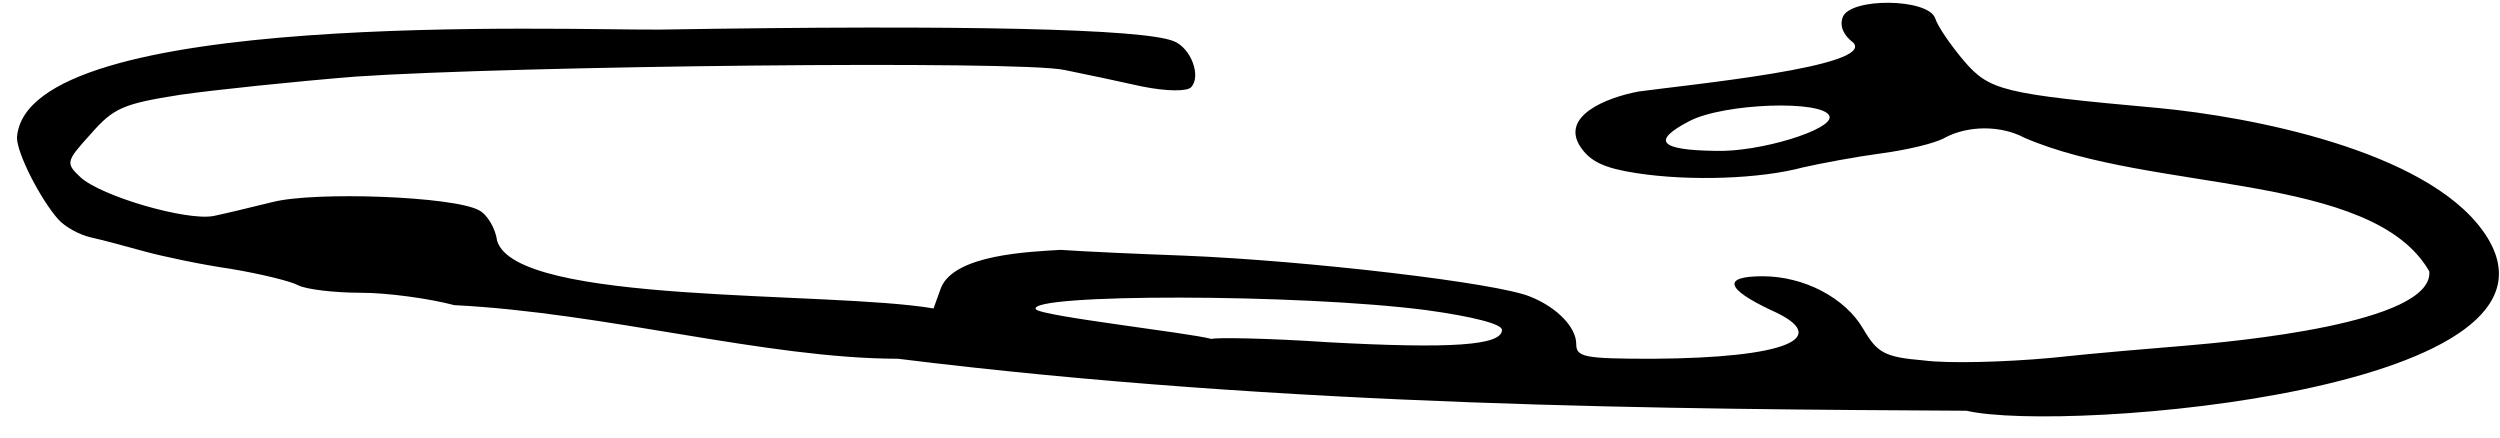
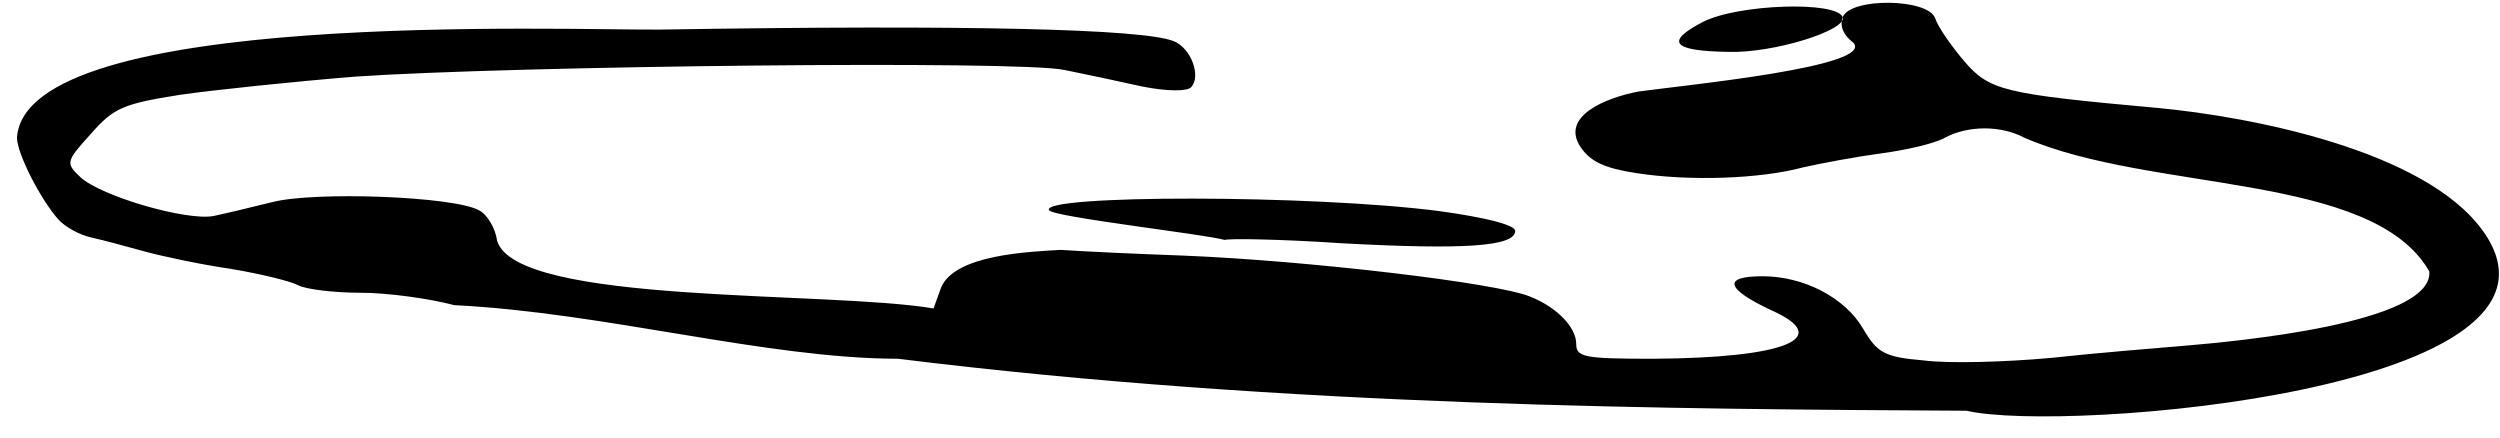
<svg xmlns="http://www.w3.org/2000/svg" version="1.0" width="400" height="70" viewBox="0 0 300 52.5">
-   <path d="M2283 924c-4-11 1-22 13-31 25.278-28.769-196.526-50.406-260-59-39.606-7.304-95.333-29.874-71-67 12-18 29-26 68-32 65-10 150-7 202 7 22 5 65 13 95 17s65 12 77 19c28 15 68 15 96 0 154.224-67.03 421.852-41.678 491-162 5.802-63.554-240.043-85.364-294-90-36-3-110-9-165-15-55-5-124-7-154-3-47 4-56 9-73 38-22 38-72 64-122 64-49 0-45-15 10-41 77-34 18-58-143-59-84 0-93 2-93 18 0 20-23 44-55 57-39 17-272 44-420 50-55 2-122 5-150 7-37.944-2.366-128.53-5.538-145-46l-9-25c-128.408 21.63-505.582 4.087-529 82-2 15-12 32-22 37-31 17-199 23-250 10-25-6-57-14-72-17-33-6-136 24-161 47-18 17-18 19 12 52 28 32 39 37 109 48 42 6 138 16 212 22 191 13 806 20 860 8 25-5 67-14 94-20 30-6 54-6 59-1 13 13 0 48-21 56-37 15-254 20-622 14-112.768-1.087-769.767 25.713-780-131 0-19 28-74 50-99 8-9 26-19 40-22s43-11 65-17 69-16 104-21c36-6 73-15 82-20 10-5 44-9 76-9s83-7 113-15c183.46-9.167 377.528-64.703 538-65 473.346-58.727 945.563-61.011 1295-63 118.794-27.577 764.635 24.79 626 218-70.267 97.929-281.791 138.452-394 149-188 17-204 21-235 57-16 19-32 42-35 52-9 24-103 25-112 1zm-16-120c5-16-85-44-139-42-67 1-77 12-31 36 42 22 163 26 170 6zm-489-235c58-8 92-17 92-24 0-19-62-23-210-15-74 5-138 6-142 4-27.157 7.48-206.194 27.499-213 36-12 19 319 19 473-1z" transform="matrix(.099 0 0 -.099 -4.892 93.542)" style="fill:#000;stroke:none" />
+   <path d="M2283 924c-4-11 1-22 13-31 25.278-28.769-196.526-50.406-260-59-39.606-7.304-95.333-29.874-71-67 12-18 29-26 68-32 65-10 150-7 202 7 22 5 65 13 95 17s65 12 77 19c28 15 68 15 96 0 154.224-67.03 421.852-41.678 491-162 5.802-63.554-240.043-85.364-294-90-36-3-110-9-165-15-55-5-124-7-154-3-47 4-56 9-73 38-22 38-72 64-122 64-49 0-45-15 10-41 77-34 18-58-143-59-84 0-93 2-93 18 0 20-23 44-55 57-39 17-272 44-420 50-55 2-122 5-150 7-37.944-2.366-128.53-5.538-145-46l-9-25c-128.408 21.63-505.582 4.087-529 82-2 15-12 32-22 37-31 17-199 23-250 10-25-6-57-14-72-17-33-6-136 24-161 47-18 17-18 19 12 52 28 32 39 37 109 48 42 6 138 16 212 22 191 13 806 20 860 8 25-5 67-14 94-20 30-6 54-6 59-1 13 13 0 48-21 56-37 15-254 20-622 14-112.768-1.087-769.767 25.713-780-131 0-19 28-74 50-99 8-9 26-19 40-22s43-11 65-17 69-16 104-21c36-6 73-15 82-20 10-5 44-9 76-9s83-7 113-15c183.46-9.167 377.528-64.703 538-65 473.346-58.727 945.563-61.011 1295-63 118.794-27.577 764.635 24.79 626 218-70.267 97.929-281.791 138.452-394 149-188 17-204 21-235 57-16 19-32 42-35 52-9 24-103 25-112 1zc5-16-85-44-139-42-67 1-77 12-31 36 42 22 163 26 170 6zm-489-235c58-8 92-17 92-24 0-19-62-23-210-15-74 5-138 6-142 4-27.157 7.48-206.194 27.499-213 36-12 19 319 19 473-1z" transform="matrix(.099 0 0 -.099 -4.892 93.542)" style="fill:#000;stroke:none" />
</svg>